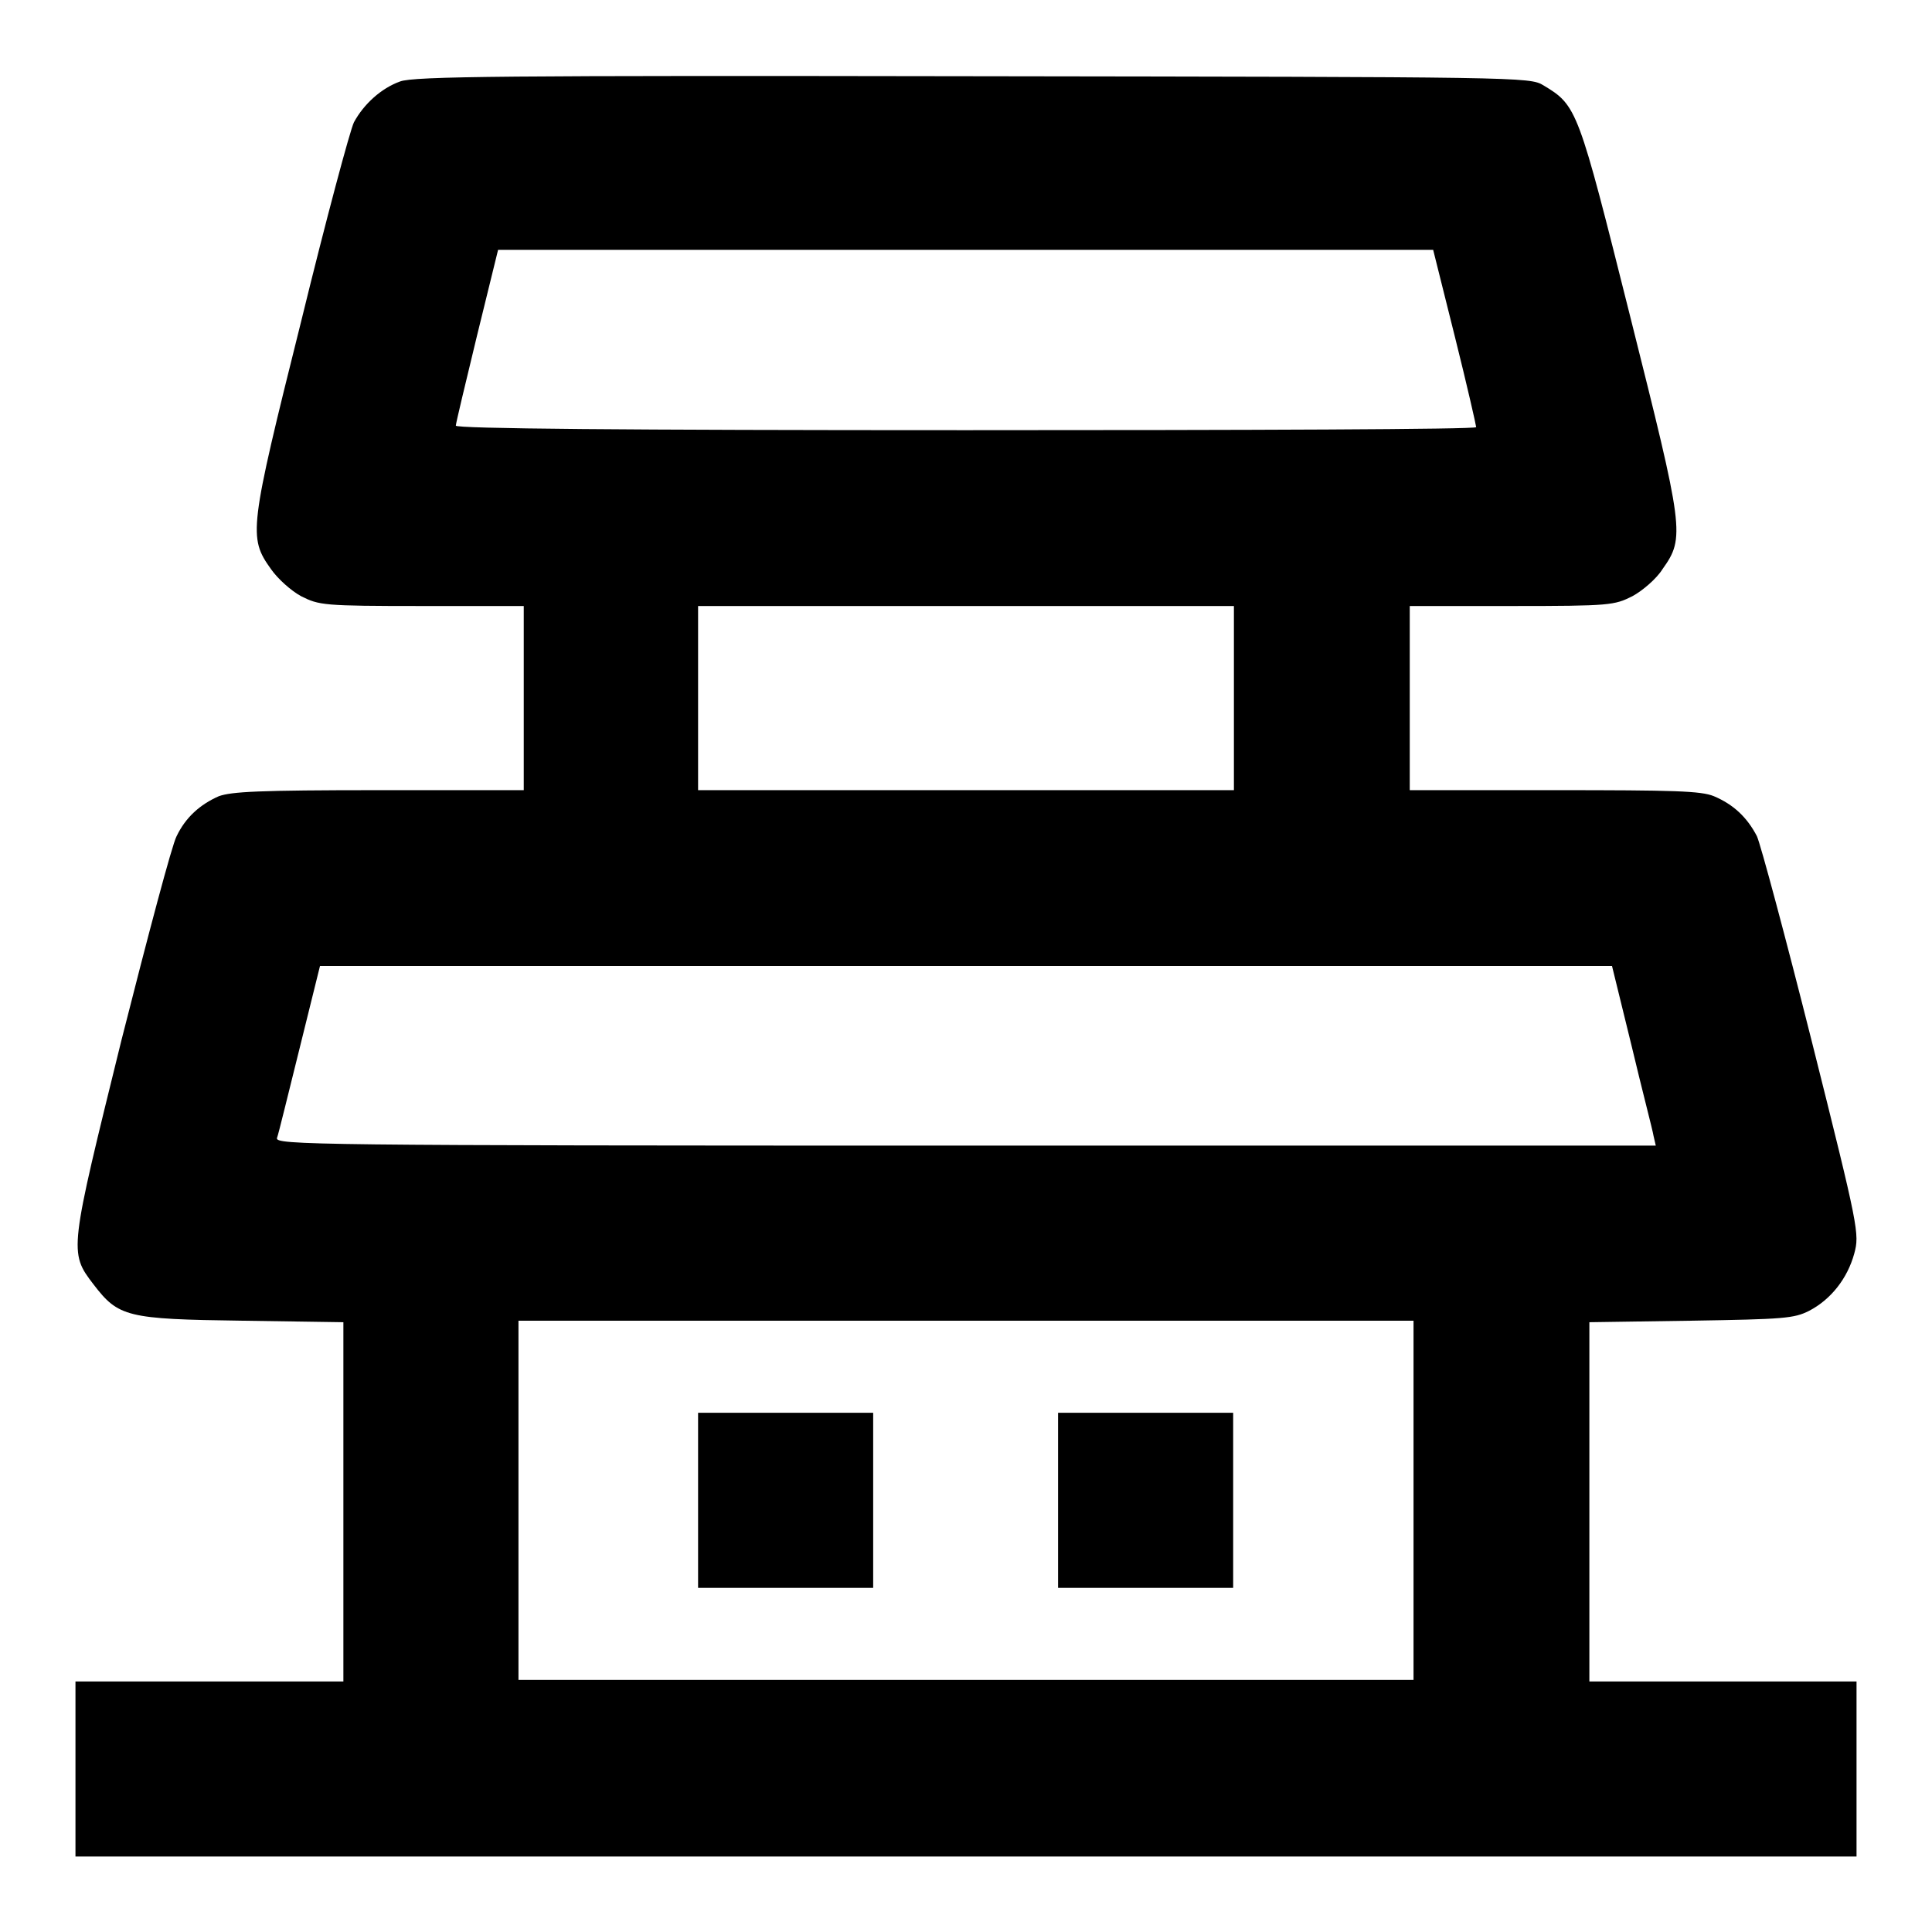
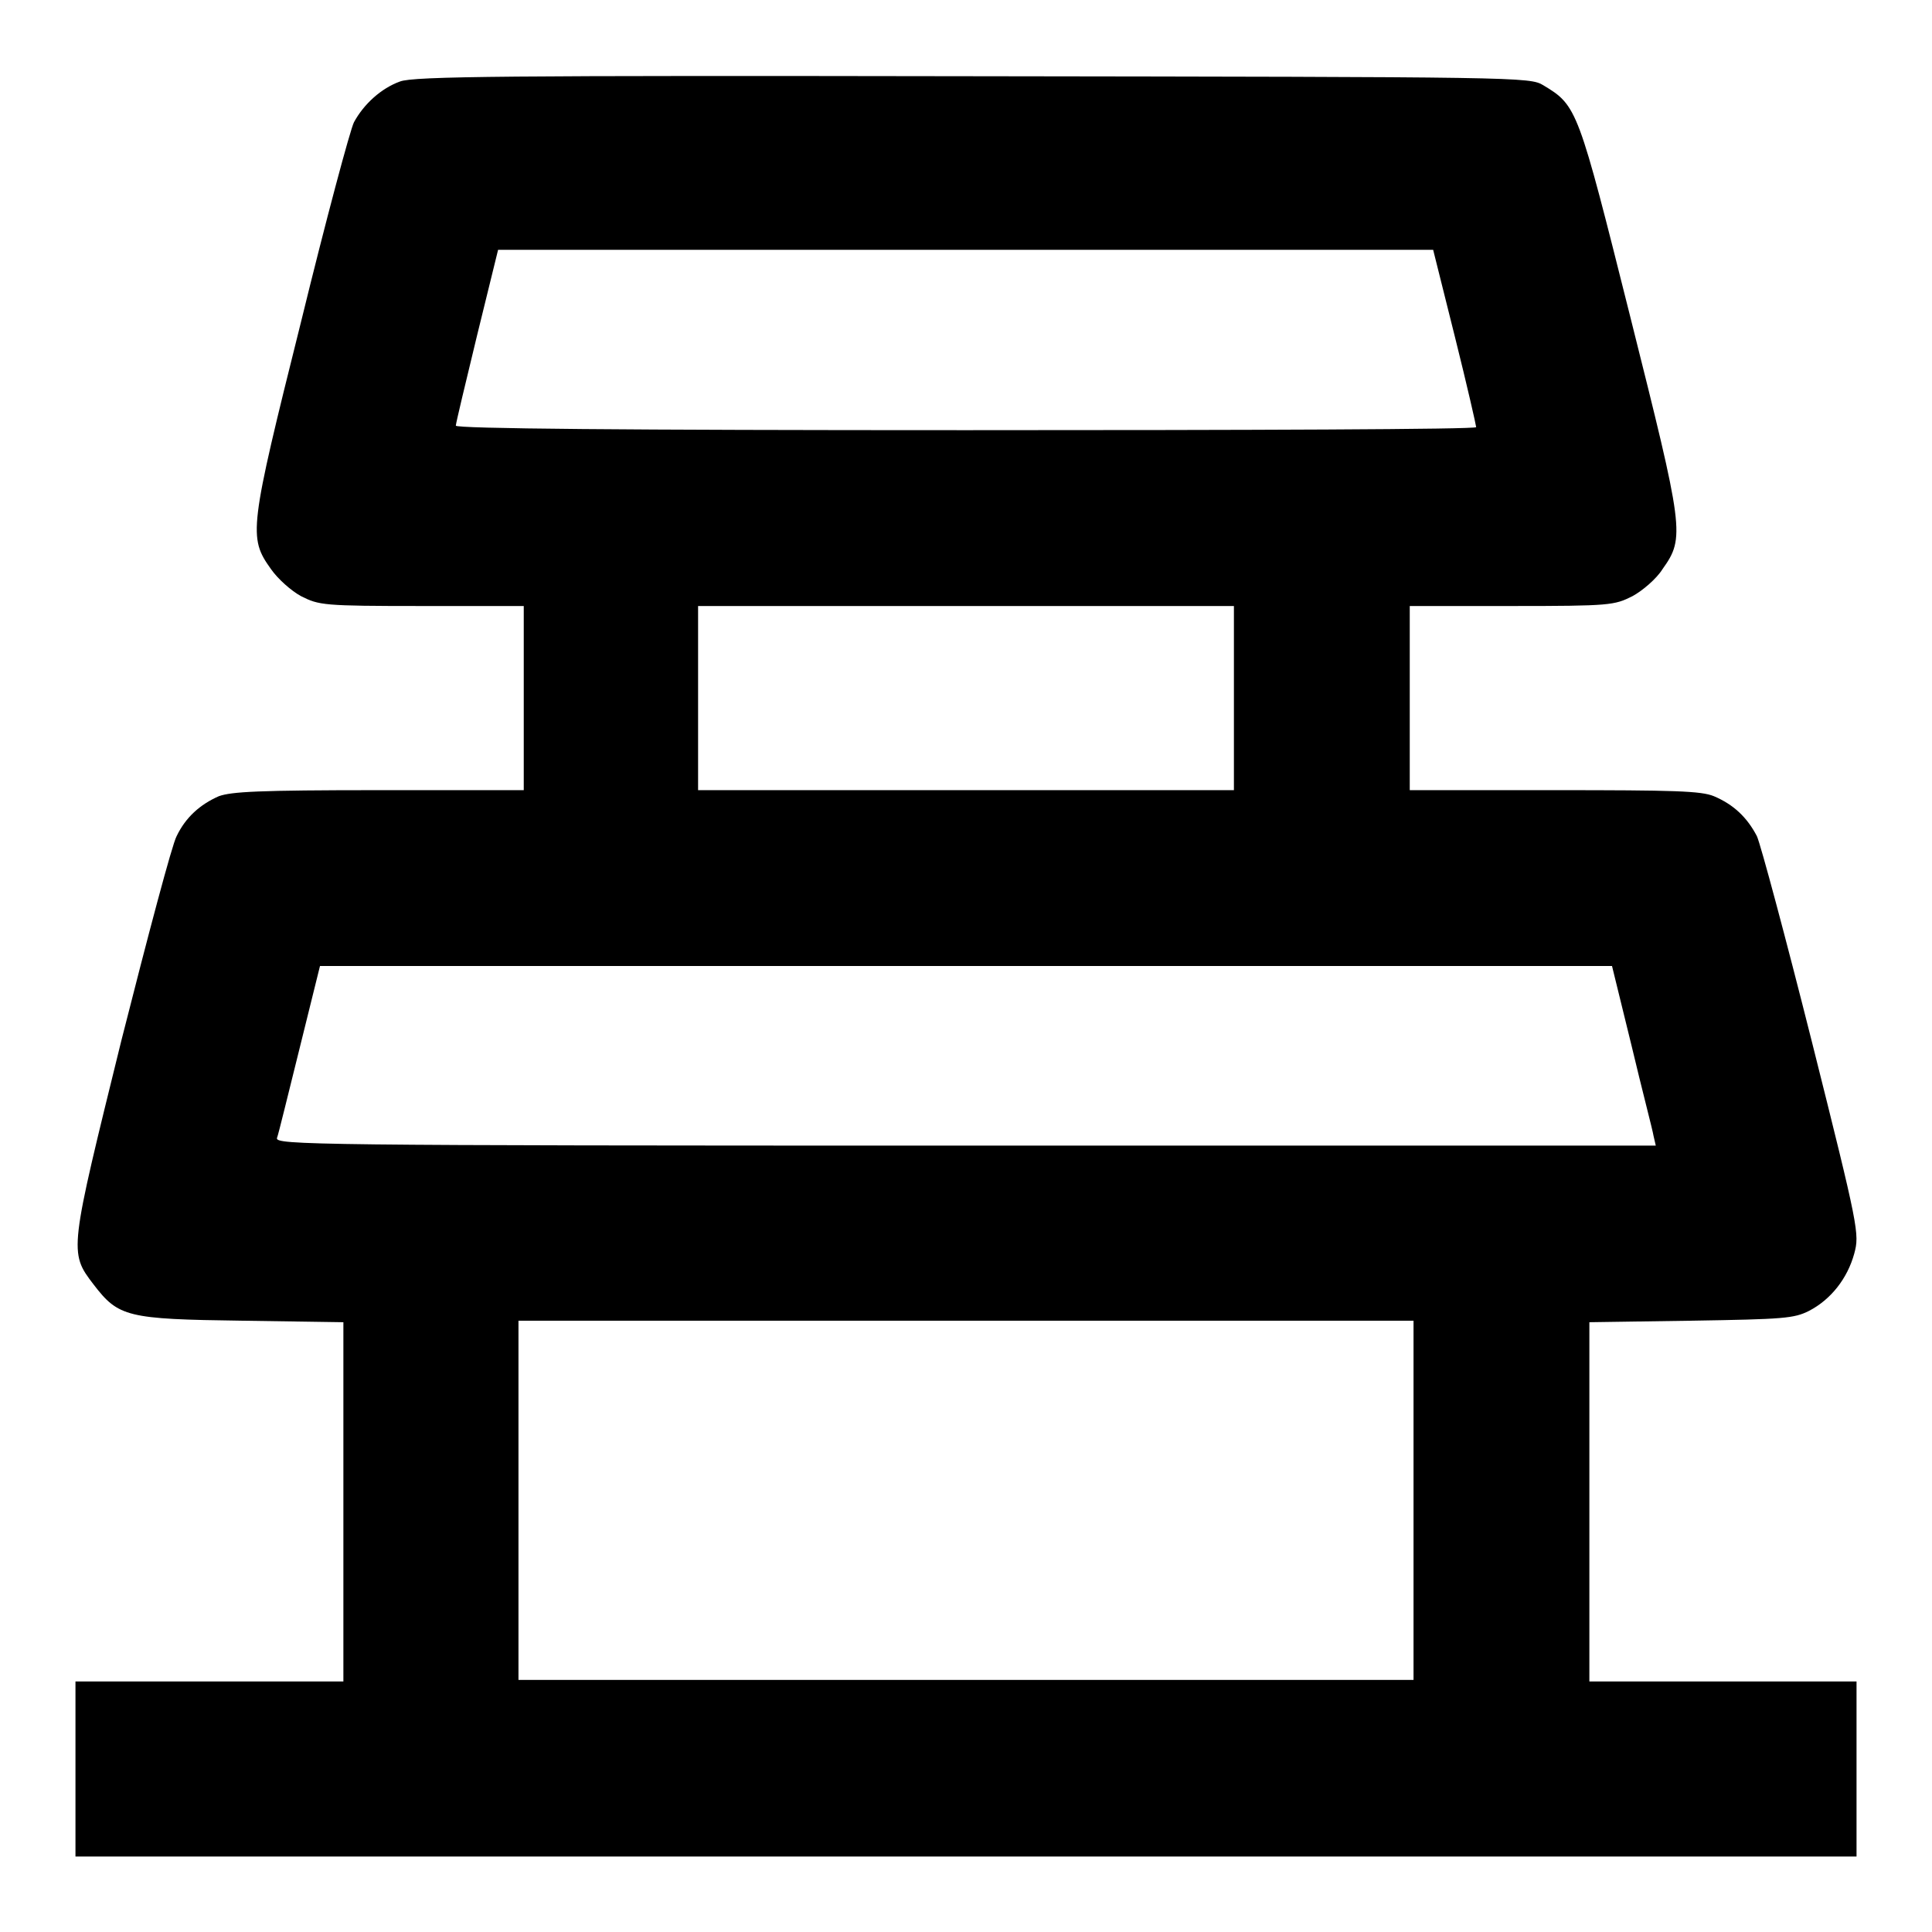
<svg xmlns="http://www.w3.org/2000/svg" version="1.1" x="0px" y="0px" viewBox="0 0 256 256" enable-background="new 0 0 256 256" xml:space="preserve">
  <g>
    <g>
      <g>
        <path fill="#000000" d="M53,10.8c-2.5,0.9-4.8,3-6.1,5.4c-0.5,1-3.7,12.9-7,26.4c-6.9,27.6-7,28.6-4,32.8c0.9,1.3,2.7,2.9,4,3.6c2.4,1.2,2.9,1.3,16,1.3h13.5v12.2v12.2H50.2c-16,0-19.5,0.2-21.2,0.8c-2.5,1.1-4.4,2.8-5.6,5.3c-0.6,1.1-3.8,13.2-7.3,27c-6.9,28-7,28.1-3.7,32.4c3.3,4.3,4.4,4.6,19.7,4.8l13.4,0.2v23.8v23.8H27.7H10v11.6v11.6h118h118v-11.6v-11.6h-17.7h-17.7v-23.8v-23.8l13.5-0.2c12.3-0.2,13.6-0.3,15.6-1.3c2.9-1.5,5.1-4.3,6-7.6c0.7-2.6,0.6-3.3-5.6-28c-3.5-13.9-6.8-26.2-7.3-27.3c-1.3-2.5-3.1-4.2-5.7-5.3c-1.7-0.7-5.2-0.8-21.2-0.8h-19.1V92.5V80.3h13.5c13.1,0,13.6-0.1,16-1.3c1.3-0.7,3.2-2.3,4-3.6c3-4.2,2.8-5.2-4.3-33.5c-6.9-27.5-7-27.9-11.5-30.6c-1.8-1.1-3-1.1-75.6-1.2C67.2,10,54.8,10.1,53,10.8z M192.8,44.7c1.6,6.4,2.8,11.7,2.8,11.9c0,0.3-30.4,0.4-67.6,0.4c-45.4,0-67.6-0.2-67.6-0.6c0-0.3,1.3-5.7,2.8-11.9l2.8-11.4H128h61.9L192.8,44.7z M163.5,92.5v12.2H128H92.5V92.5V80.3H128h35.5V92.5z M216.2,138.6c1.4,5.9,2.8,11.2,2.9,11.9l0.3,1.3H128c-86.9,0-91.5-0.1-91.3-1c0.2-0.5,1.5-5.9,3-11.9l2.7-10.9H128h85.6L216.2,138.6z M187.3,198.8v23.8H128H68.7v-23.8V175H128h59.3V198.8z" />
-         <path fill="#000000" d="M92.5,198.8v11.6h11.6h11.6v-11.6v-11.6h-11.6H92.5V198.8L92.5,198.8z" />
-         <path fill="#000000" d="M140.2,198.8v11.6h11.6h11.6v-11.6v-11.6h-11.6h-11.6V198.8z" />
      </g>
    </g>
  </g>
</svg>